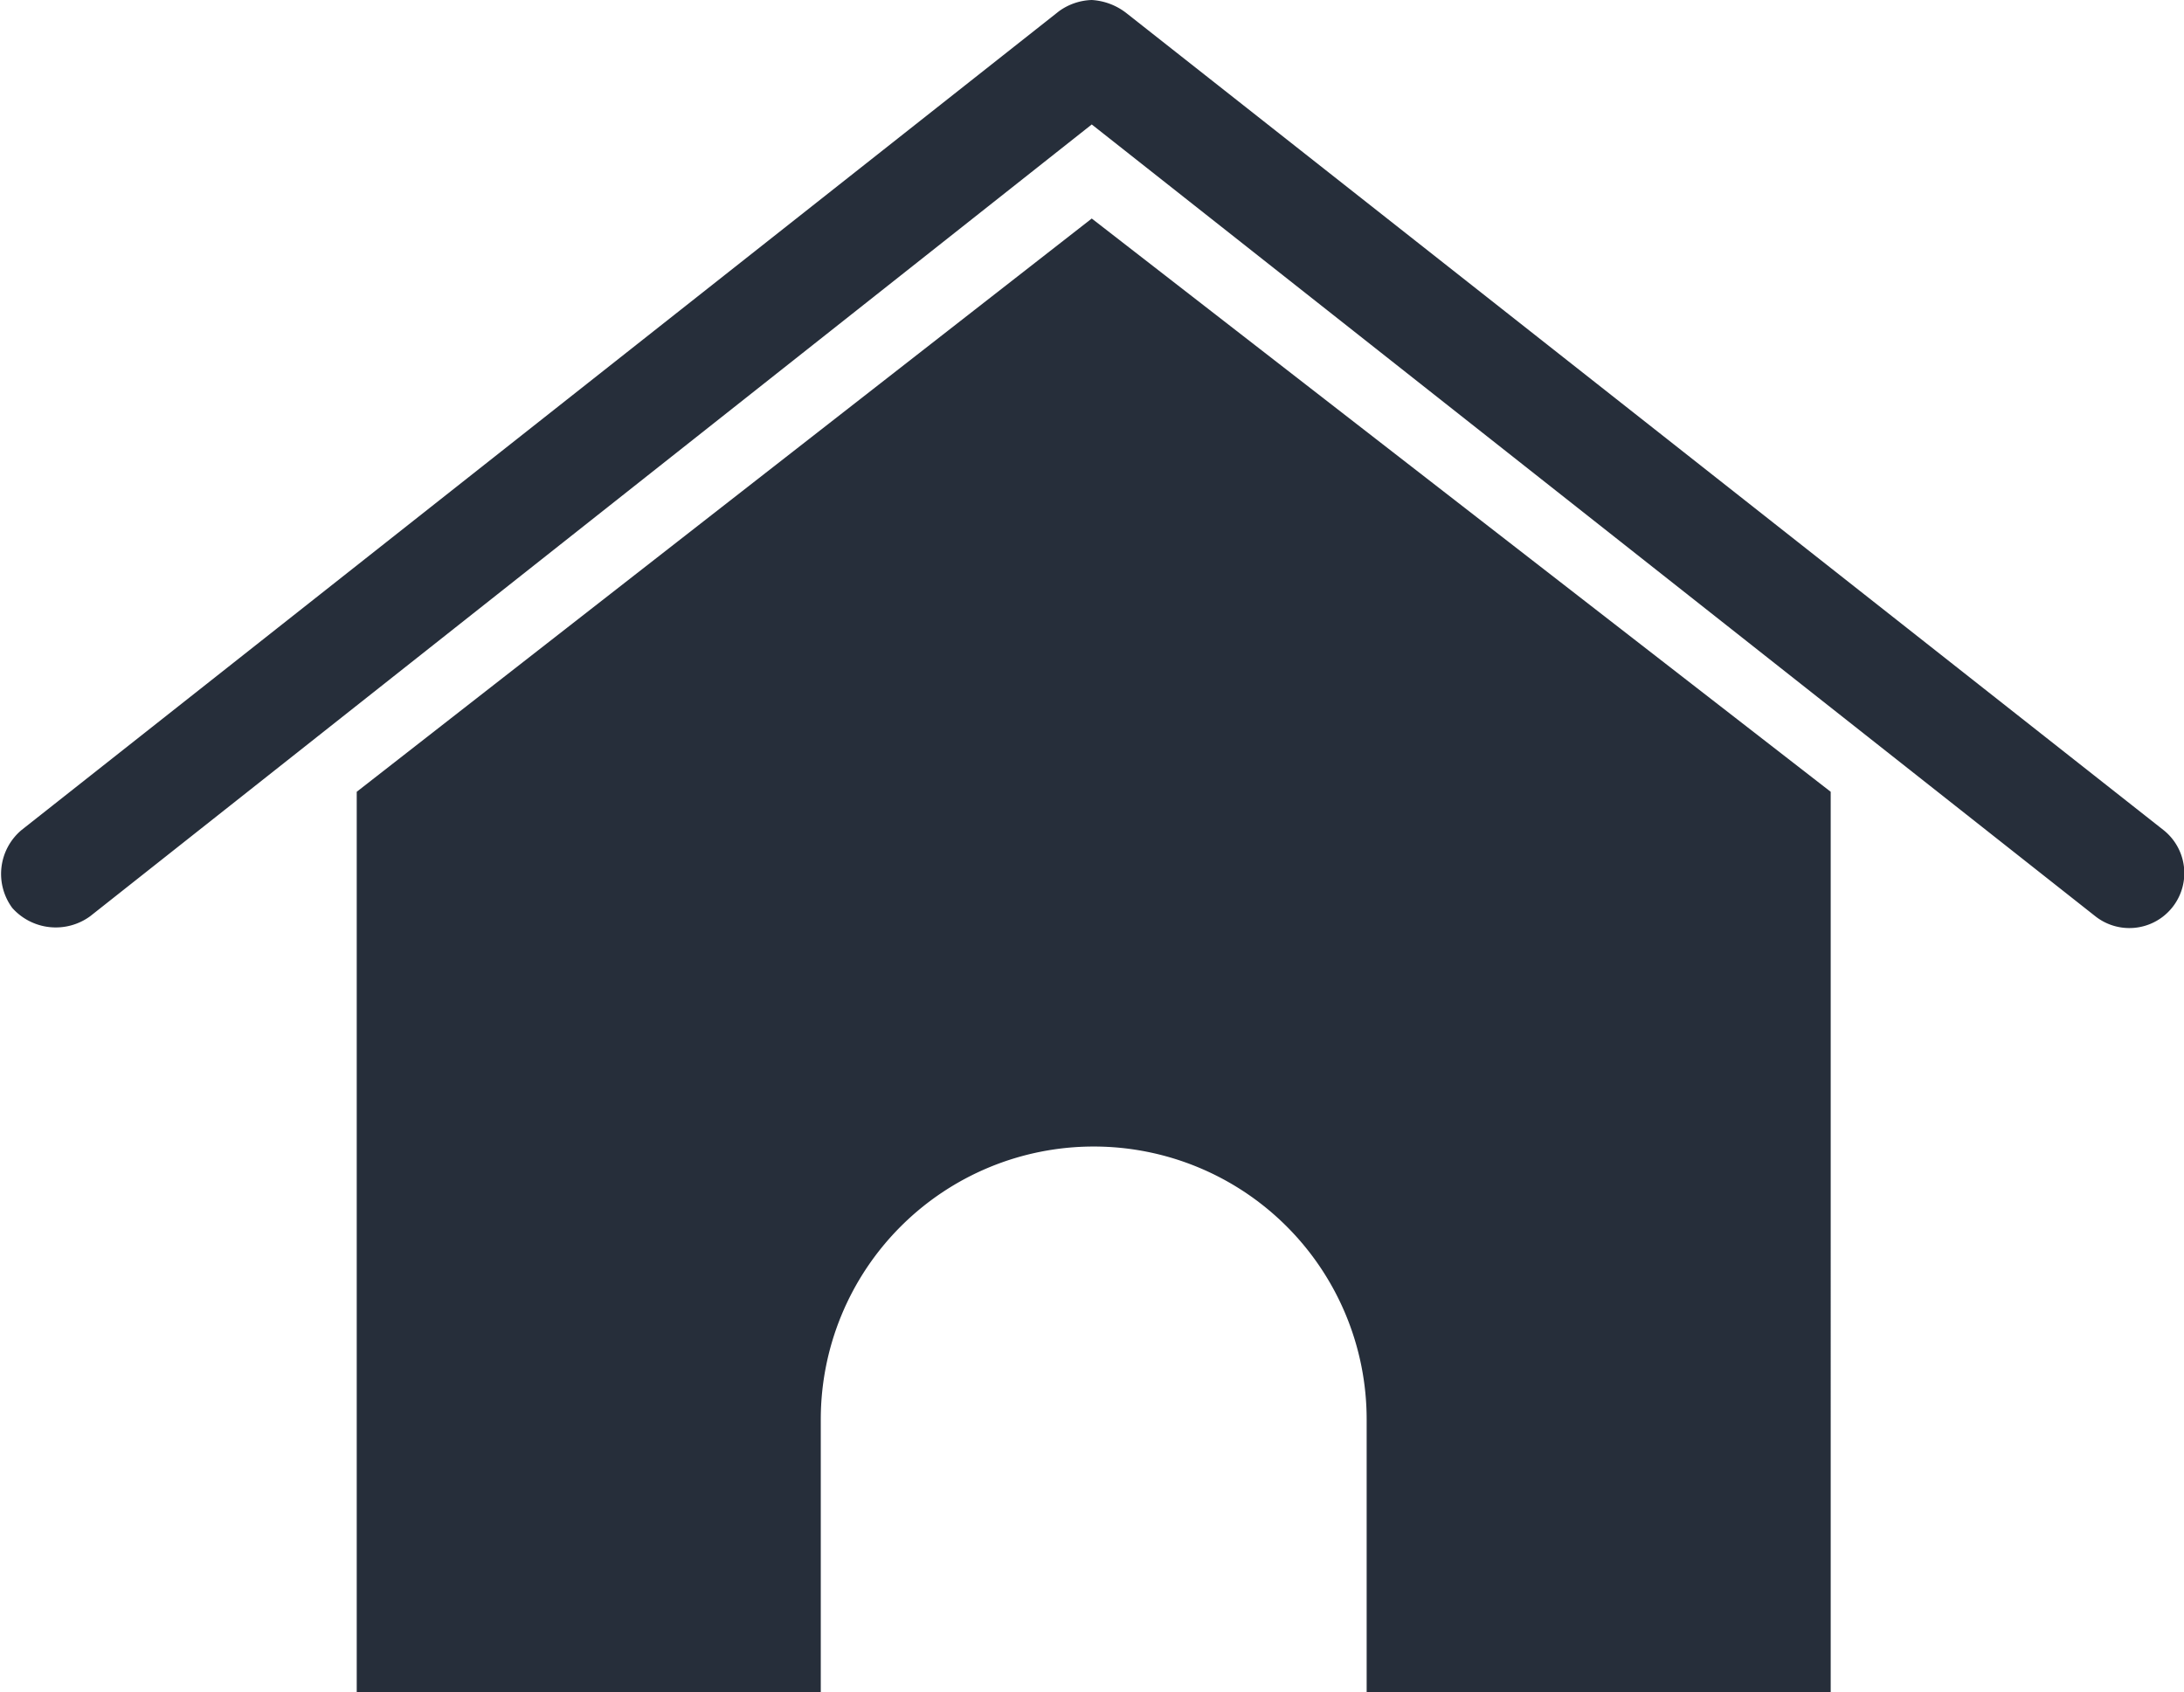
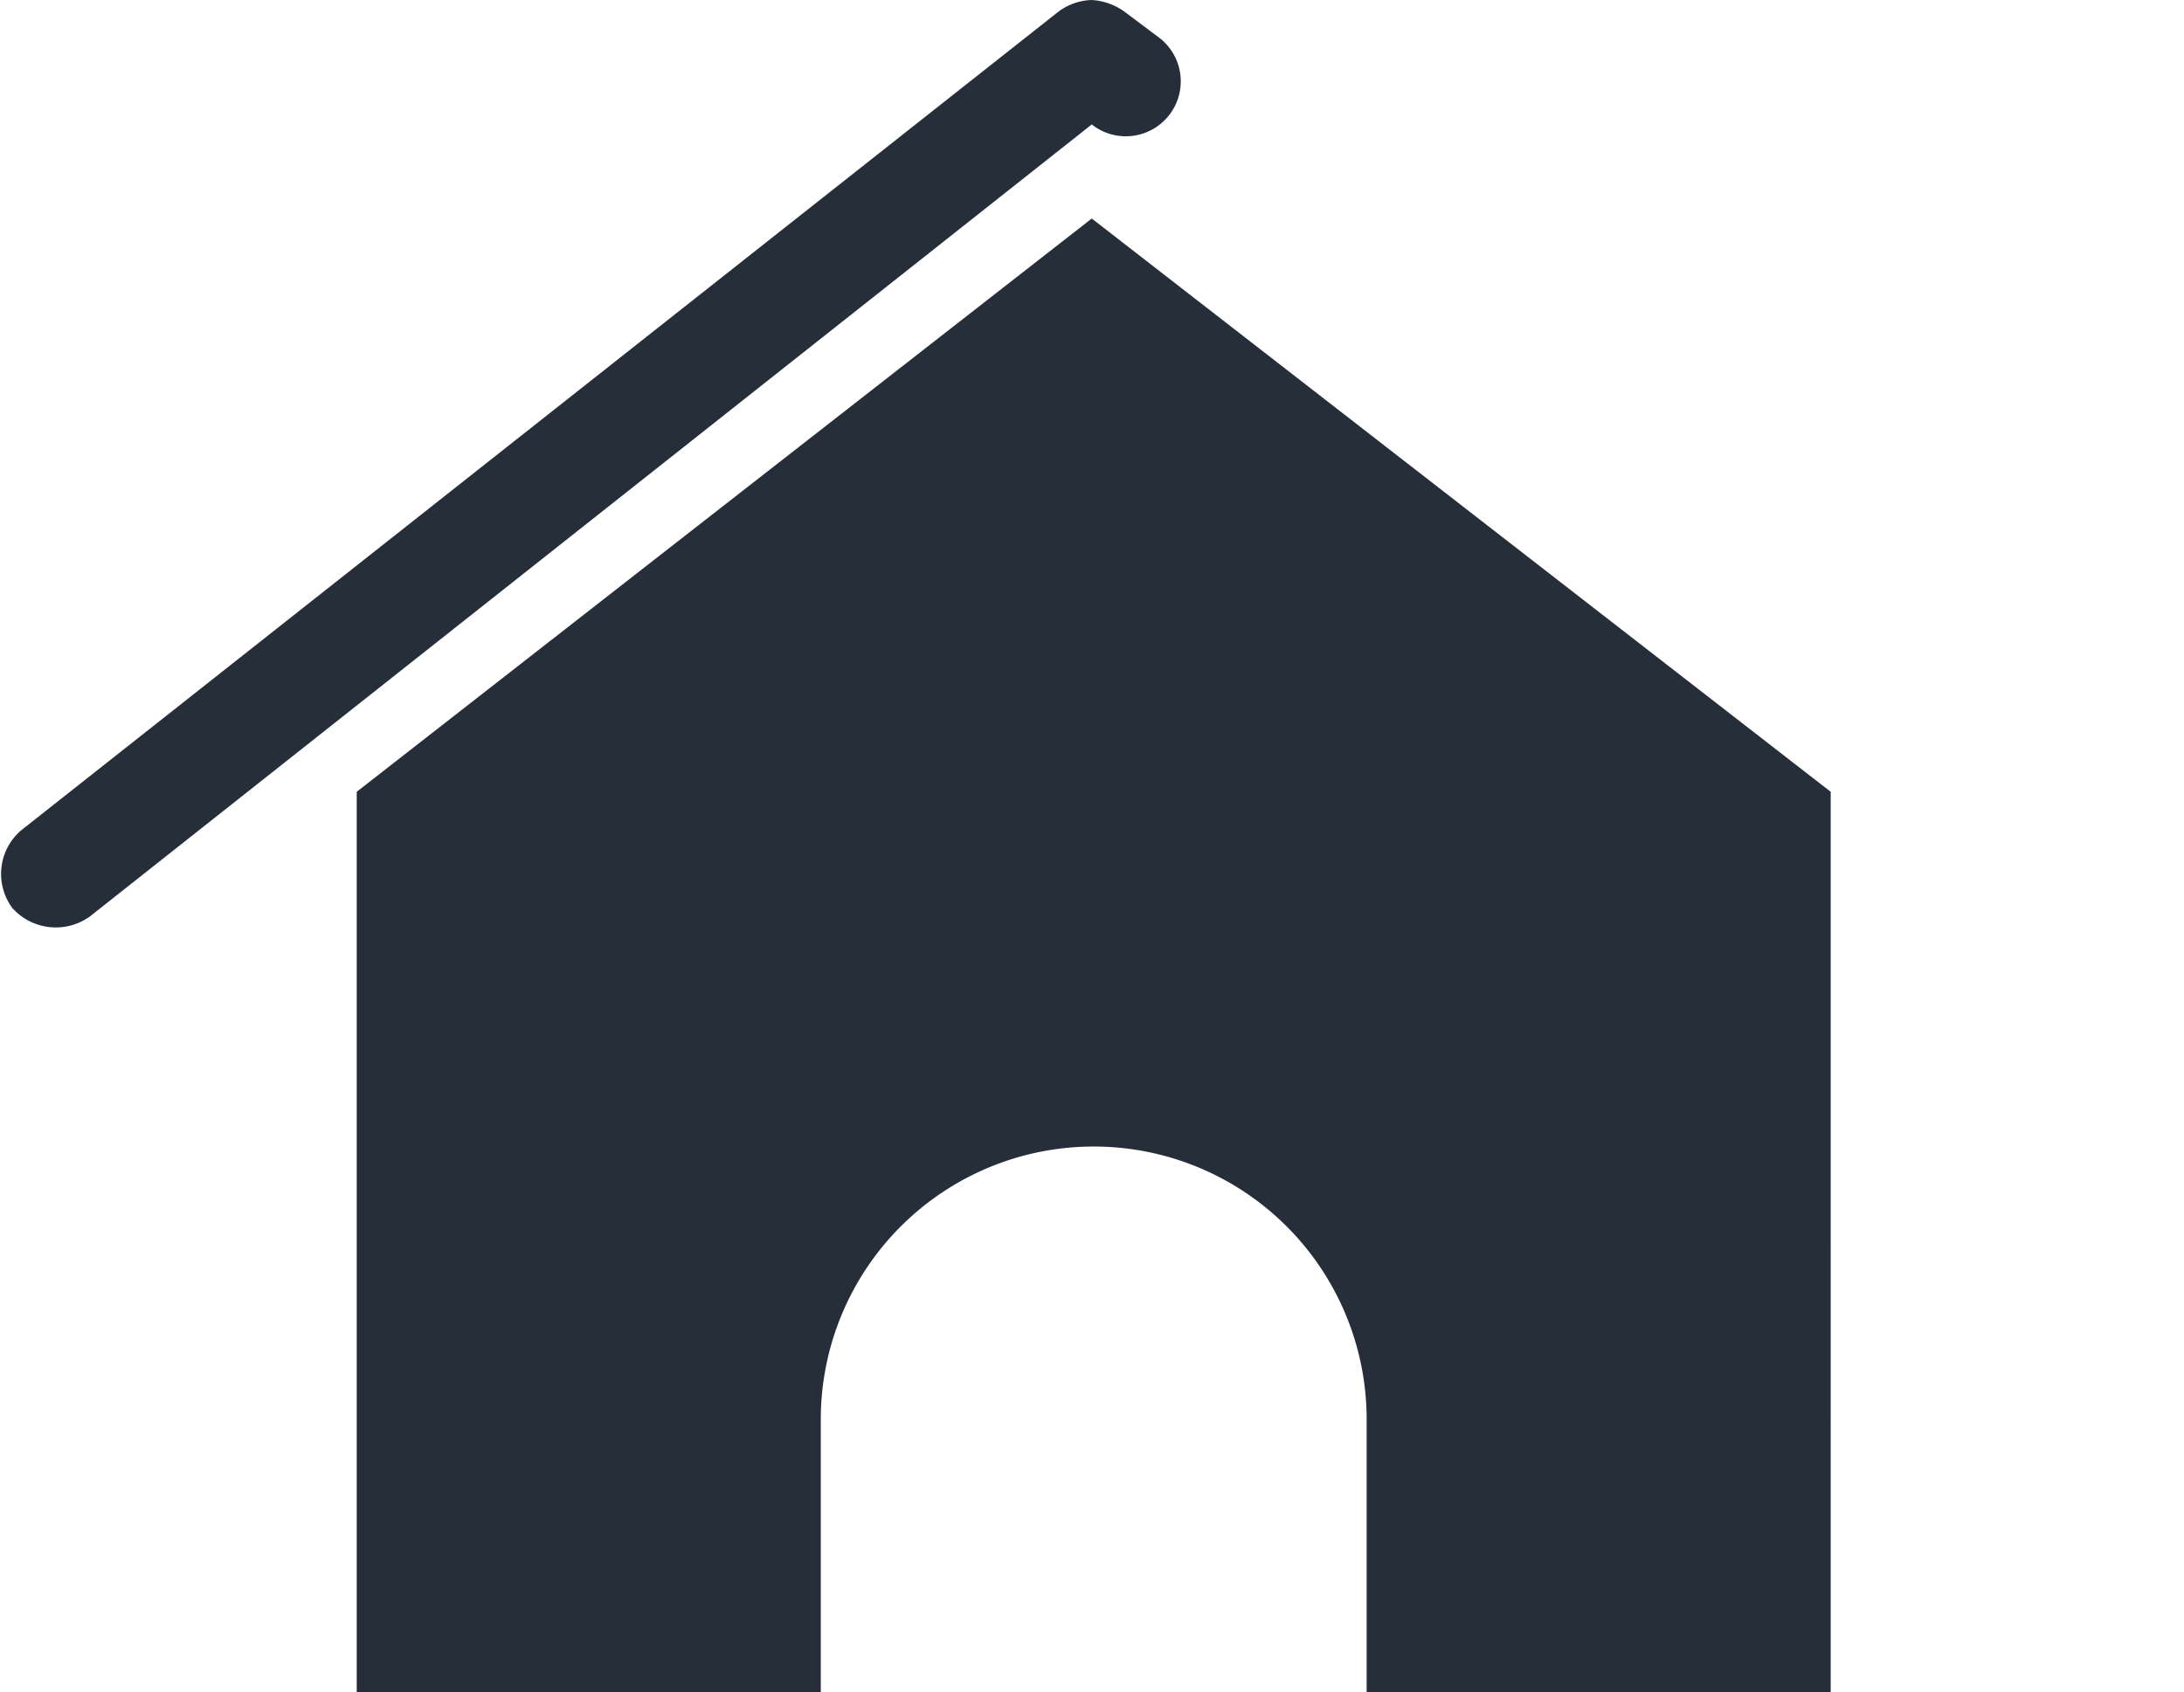
<svg xmlns="http://www.w3.org/2000/svg" id="Layer_1" data-name="Layer 1" viewBox="0 0 44.57 34.54">
  <title>home</title>
-   <path d="M396,288.73a1.2,1.2,0,0,0-.67.23l-21.17,16.71a1.17,1.17,0,0,0-.19,1.59,1.19,1.19,0,0,0,1.59.17L396,291.27l20.48,16.16a1.12,1.12,0,0,0,1.39-1.76L396.71,289A1.27,1.27,0,0,0,396,288.73Zm0,4.46-15,11.7v18.38h9.47V317.7a5.57,5.57,0,1,1,11.14,0v5.57h9.47V304.89Z" transform="translate(-373.72 -288.73)" style="fill:#262e3a" />
+   <path d="M396,288.73a1.2,1.2,0,0,0-.67.23l-21.17,16.71a1.17,1.17,0,0,0-.19,1.59,1.19,1.19,0,0,0,1.59.17L396,291.27a1.12,1.12,0,0,0,1.39-1.76L396.71,289A1.27,1.27,0,0,0,396,288.73Zm0,4.46-15,11.7v18.38h9.47V317.7a5.57,5.57,0,1,1,11.14,0v5.57h9.47V304.89Z" transform="translate(-373.72 -288.73)" style="fill:#262e3a" />
</svg>